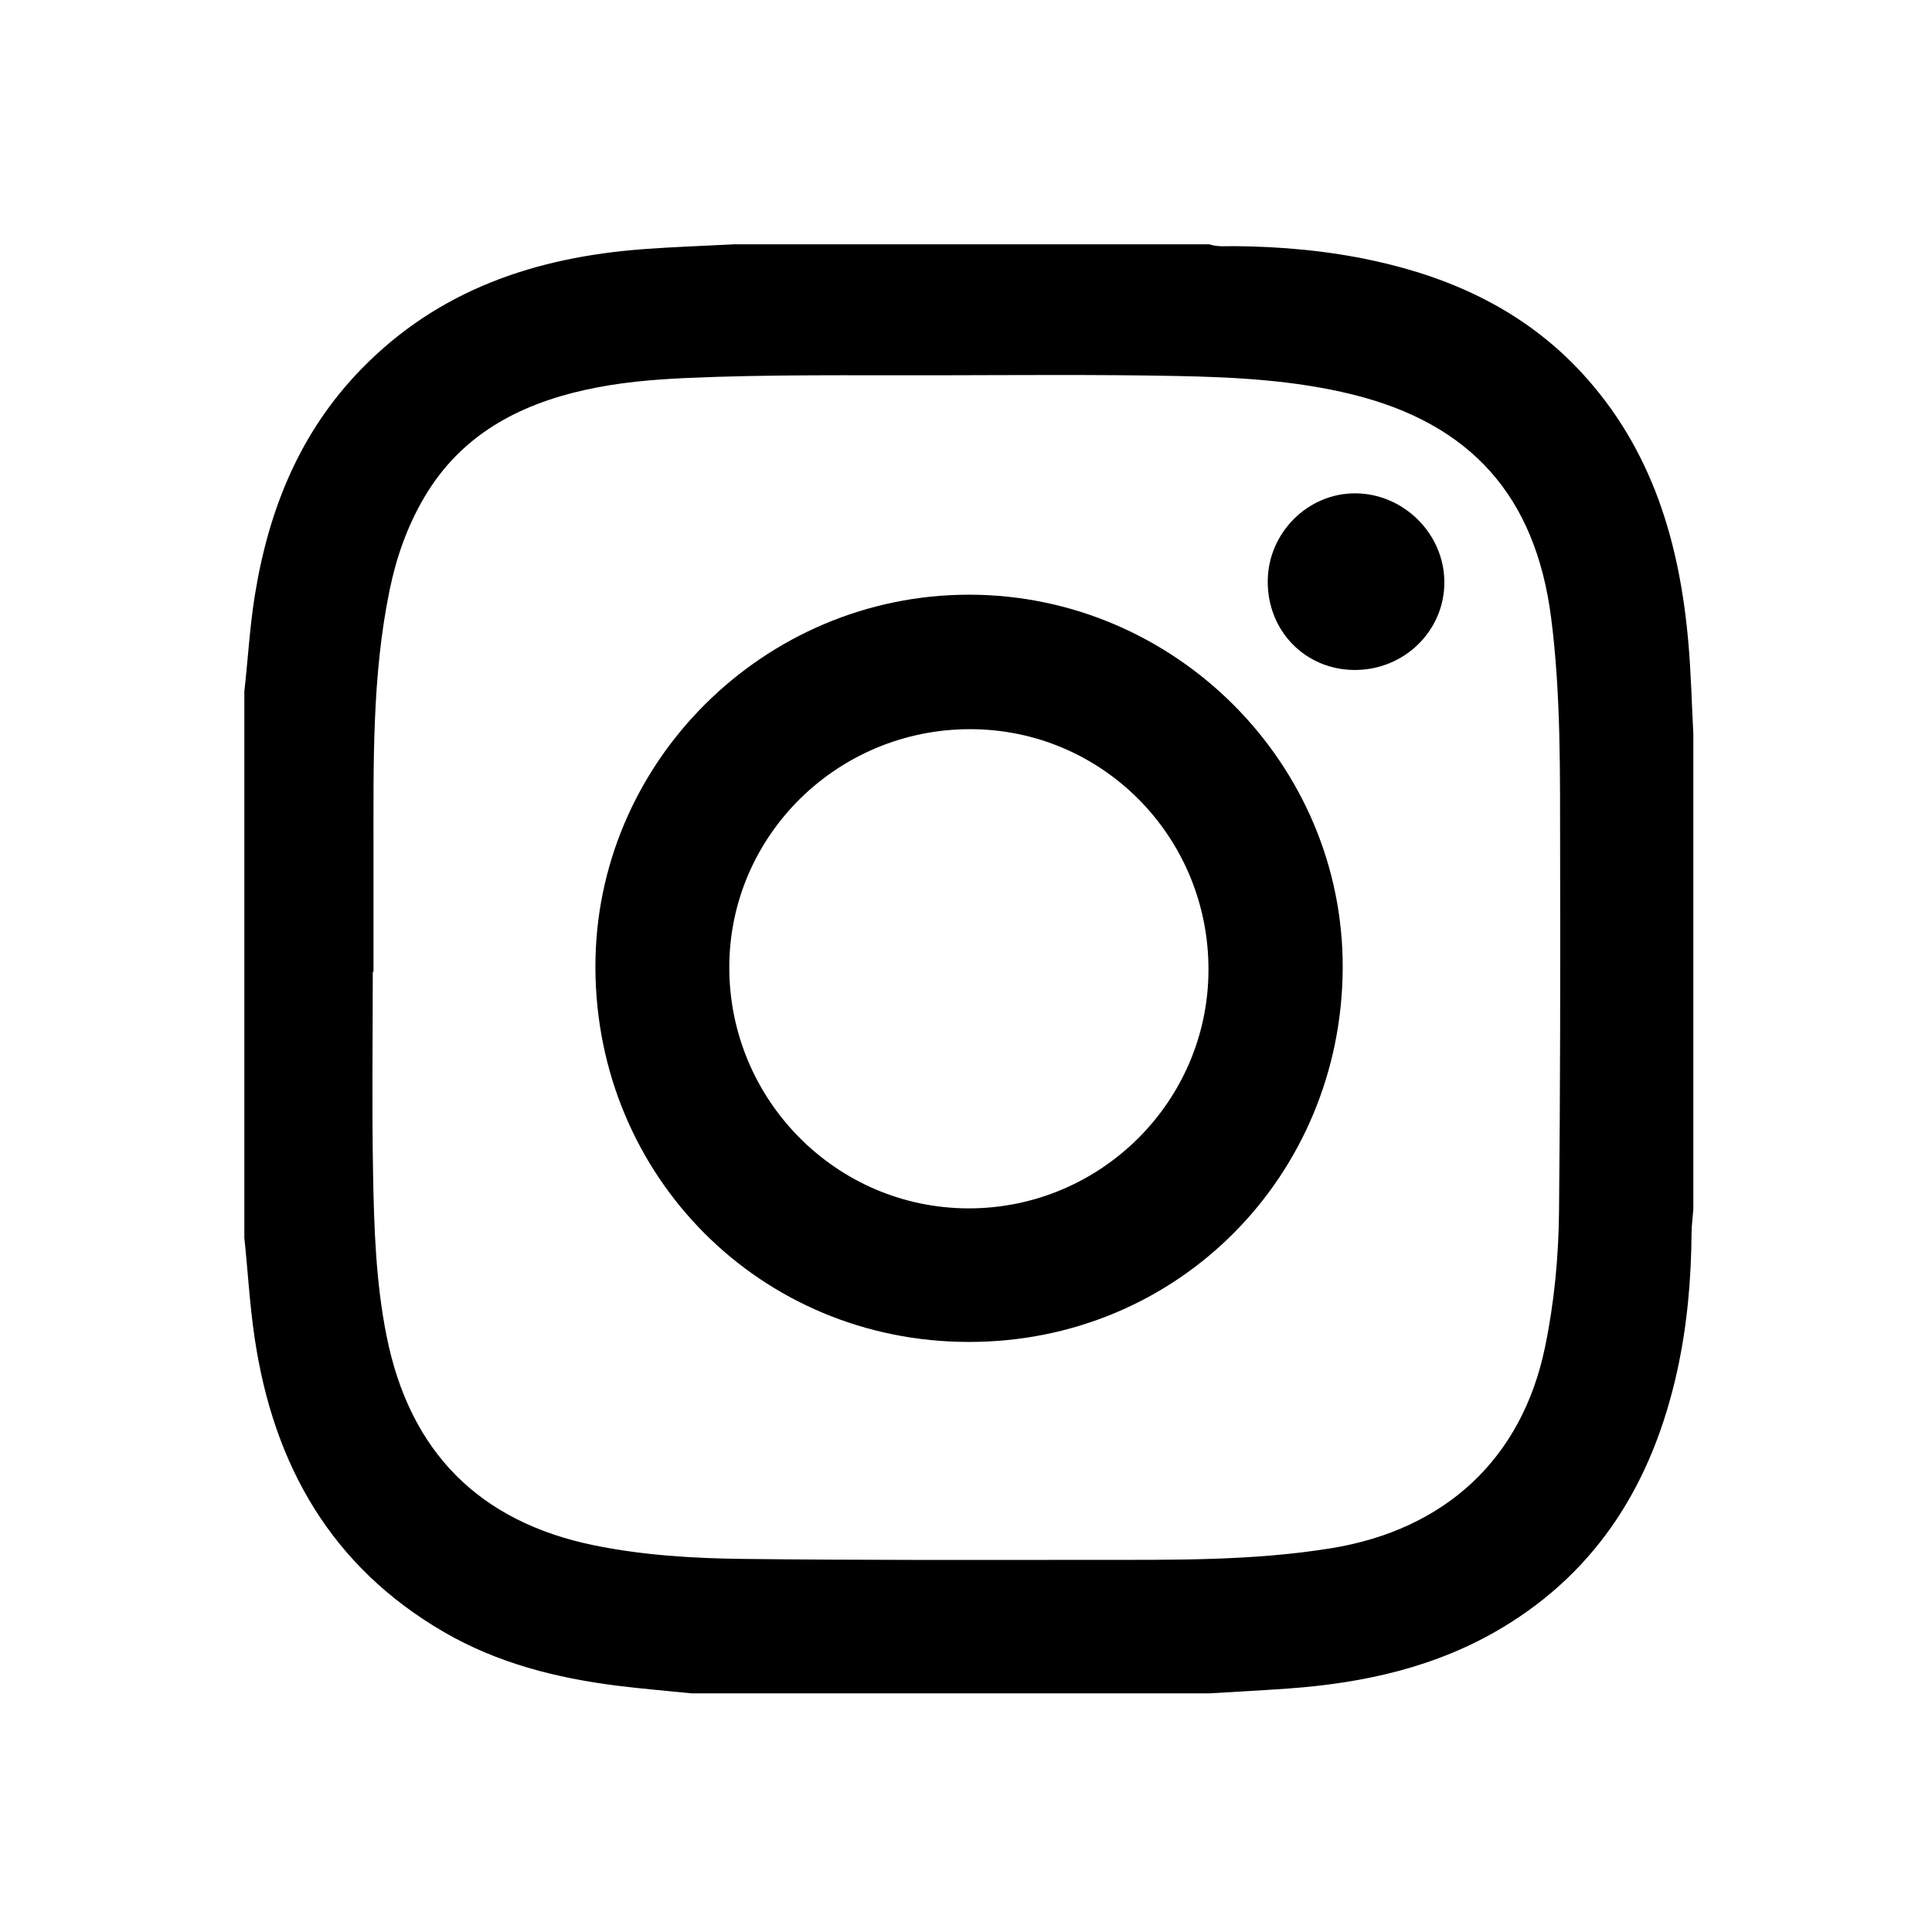
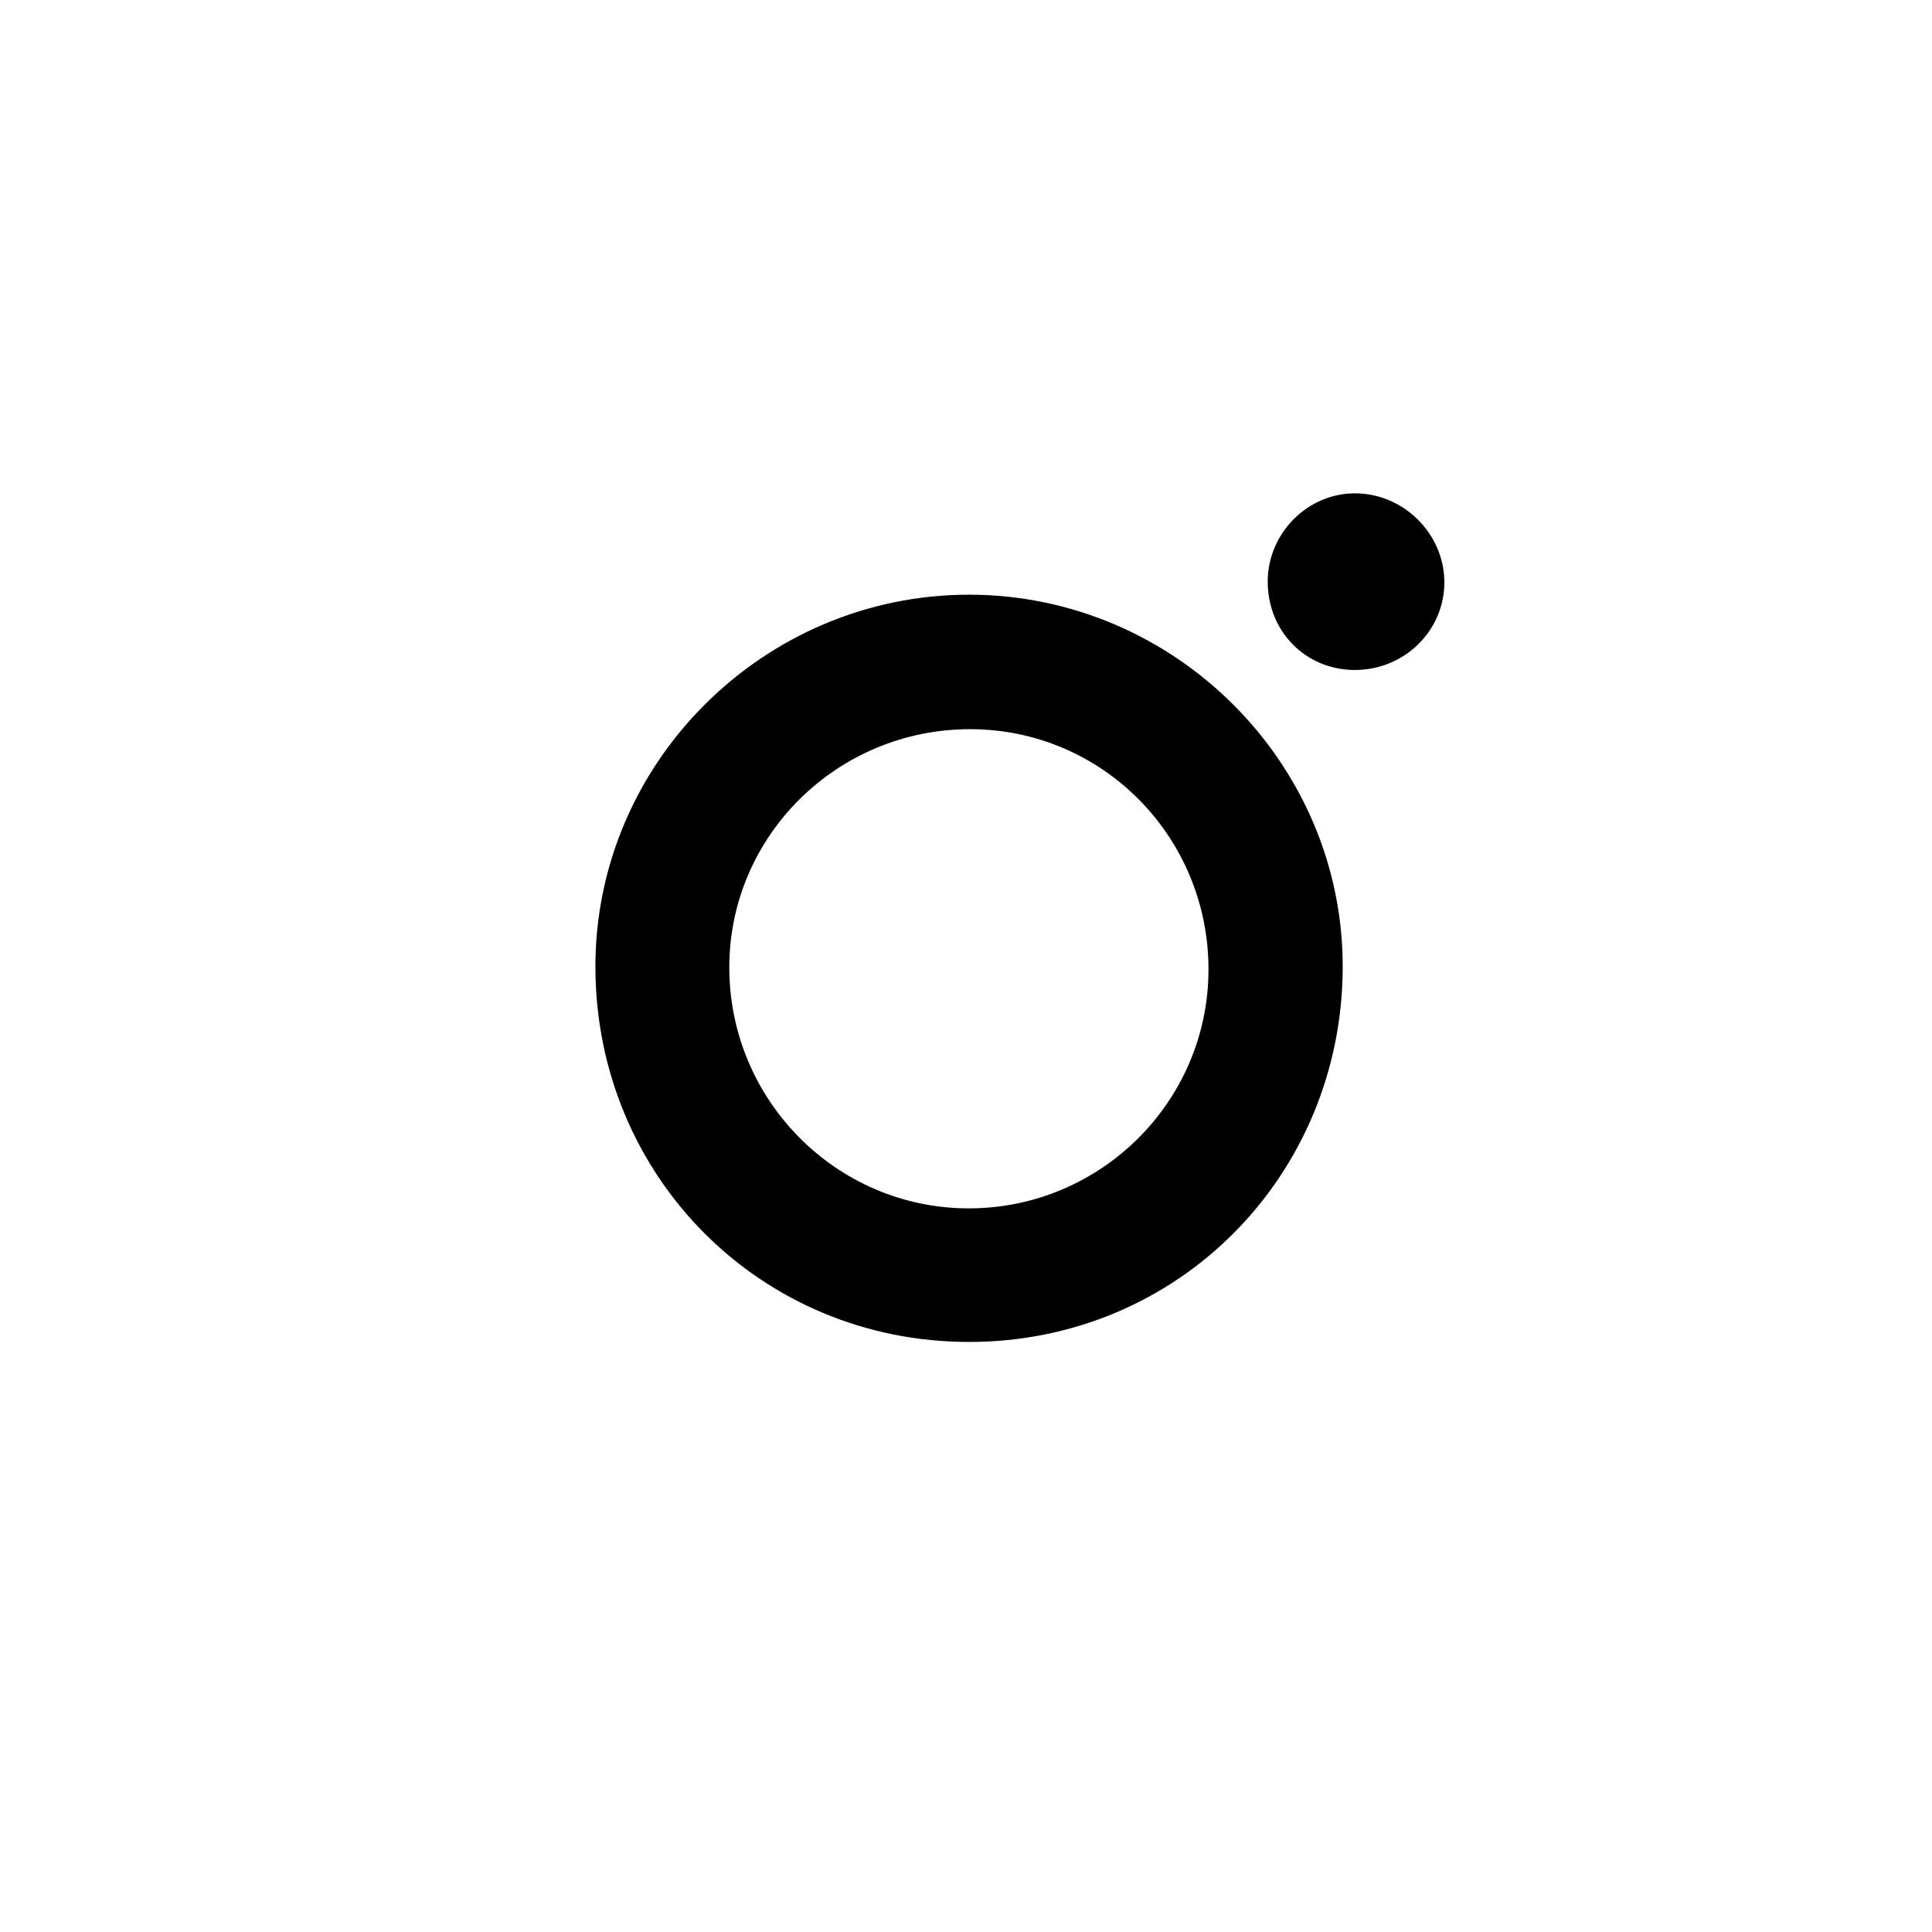
<svg xmlns="http://www.w3.org/2000/svg" id="Layer_1" x="0px" y="0px" viewBox="0 0 512 512" style="enable-background:new 0 0 512 512;" xml:space="preserve">
  <g>
-     <path d="M64.75,328c0-48.25,0-96.5,0-144.75c0.96-8.42,1.41-16.88,2.75-25.26c3.63-22.71,11.82-43.23,28.1-60.03 c20.54-21.19,46.39-29.82,75.01-31.94c7.95-0.59,15.93-0.86,23.89-1.27c42,0,84,0,126,0c2.19,0.74,4.46,0.46,6.7,0.48 c12.39,0.11,24.68,1.22,36.8,3.85c21.23,4.62,40.21,13.52,55.18,29.72c18.7,20.25,25.99,45.08,28.28,71.8 c0.68,7.94,0.87,15.93,1.29,23.9c0,42,0,84,0,126c-0.16,2.1-0.45,4.21-0.47,6.31c-0.09,12.38-1.18,24.67-3.86,36.76 c-6.4,28.77-20.5,52.33-46.34,67.81c-17.44,10.44-36.68,14.66-56.69,16.1c-6.96,0.5-13.92,0.85-20.88,1.28 c-45.75,0-91.5,0-137.25,0c-6.57-0.67-13.16-1.21-19.71-2.03c-16.12-2.03-31.71-5.98-45.87-14.2 c-29.9-17.35-45.15-44.23-50.16-77.72C66.17,345.9,65.7,336.93,64.75,328z M98.98,257.53c-0.06,0-0.13,0-0.19,0 c0,17.87-0.25,35.75,0.08,53.61c0.26,14.35,0.74,28.71,3.57,42.88c6.1,30.65,24.46,49.25,54.98,55.5 c13.03,2.66,26.27,3.46,39.49,3.61c31.12,0.36,62.25,0.27,93.37,0.25c20.85-0.01,41.72,0.28,62.43-3.07 c30.34-4.9,50.59-23.77,56.71-53.18c2.48-11.91,3.62-23.98,3.74-36.09c0.32-31.75,0.36-63.5,0.29-95.24 c-0.05-20.73,0.26-41.48-2.39-62.12c-4.13-32.16-21.24-51.38-52.65-59.14c-15.4-3.8-31.13-4.6-46.85-4.9 c-21.24-0.41-42.49-0.22-63.73-0.18c-21.99,0.04-43.99-0.26-65.98,0.72c-9.01,0.4-17.95,1.19-26.75,3.14 c-17.88,3.97-33.02,12.1-42.65,28.46c-4.49,7.62-7.39,15.85-9.17,24.46c-4.74,22.93-4.28,46.19-4.3,69.42 C98.97,236.28,98.98,246.91,98.98,257.53z" />
    <path d="M256.9,157.6c54.43,0.06,99.26,44.75,98.93,99.17c-0.34,54.55-43.33,98.89-99.11,98.86c-55.1-0.03-98.68-43.76-98.93-99.04 C157.55,202.09,202.51,157.54,256.9,157.6z M320.26,256.99c0.05-35.23-28.1-63.69-63.05-63.75c-35.2-0.07-63.84,28.13-63.94,62.95 c-0.1,35.23,28.32,63.97,63.34,64.04C291.64,320.3,320.22,291.91,320.26,256.99z" />
    <path d="M358.96,177.55c-13.03-0.06-23.05-10.29-23-23.49c0.05-12.87,10.69-23.47,23.39-23.32c12.78,0.16,23.38,10.8,23.42,23.52 C382.81,167.16,372.13,177.61,358.96,177.55z" />
  </g>
</svg>